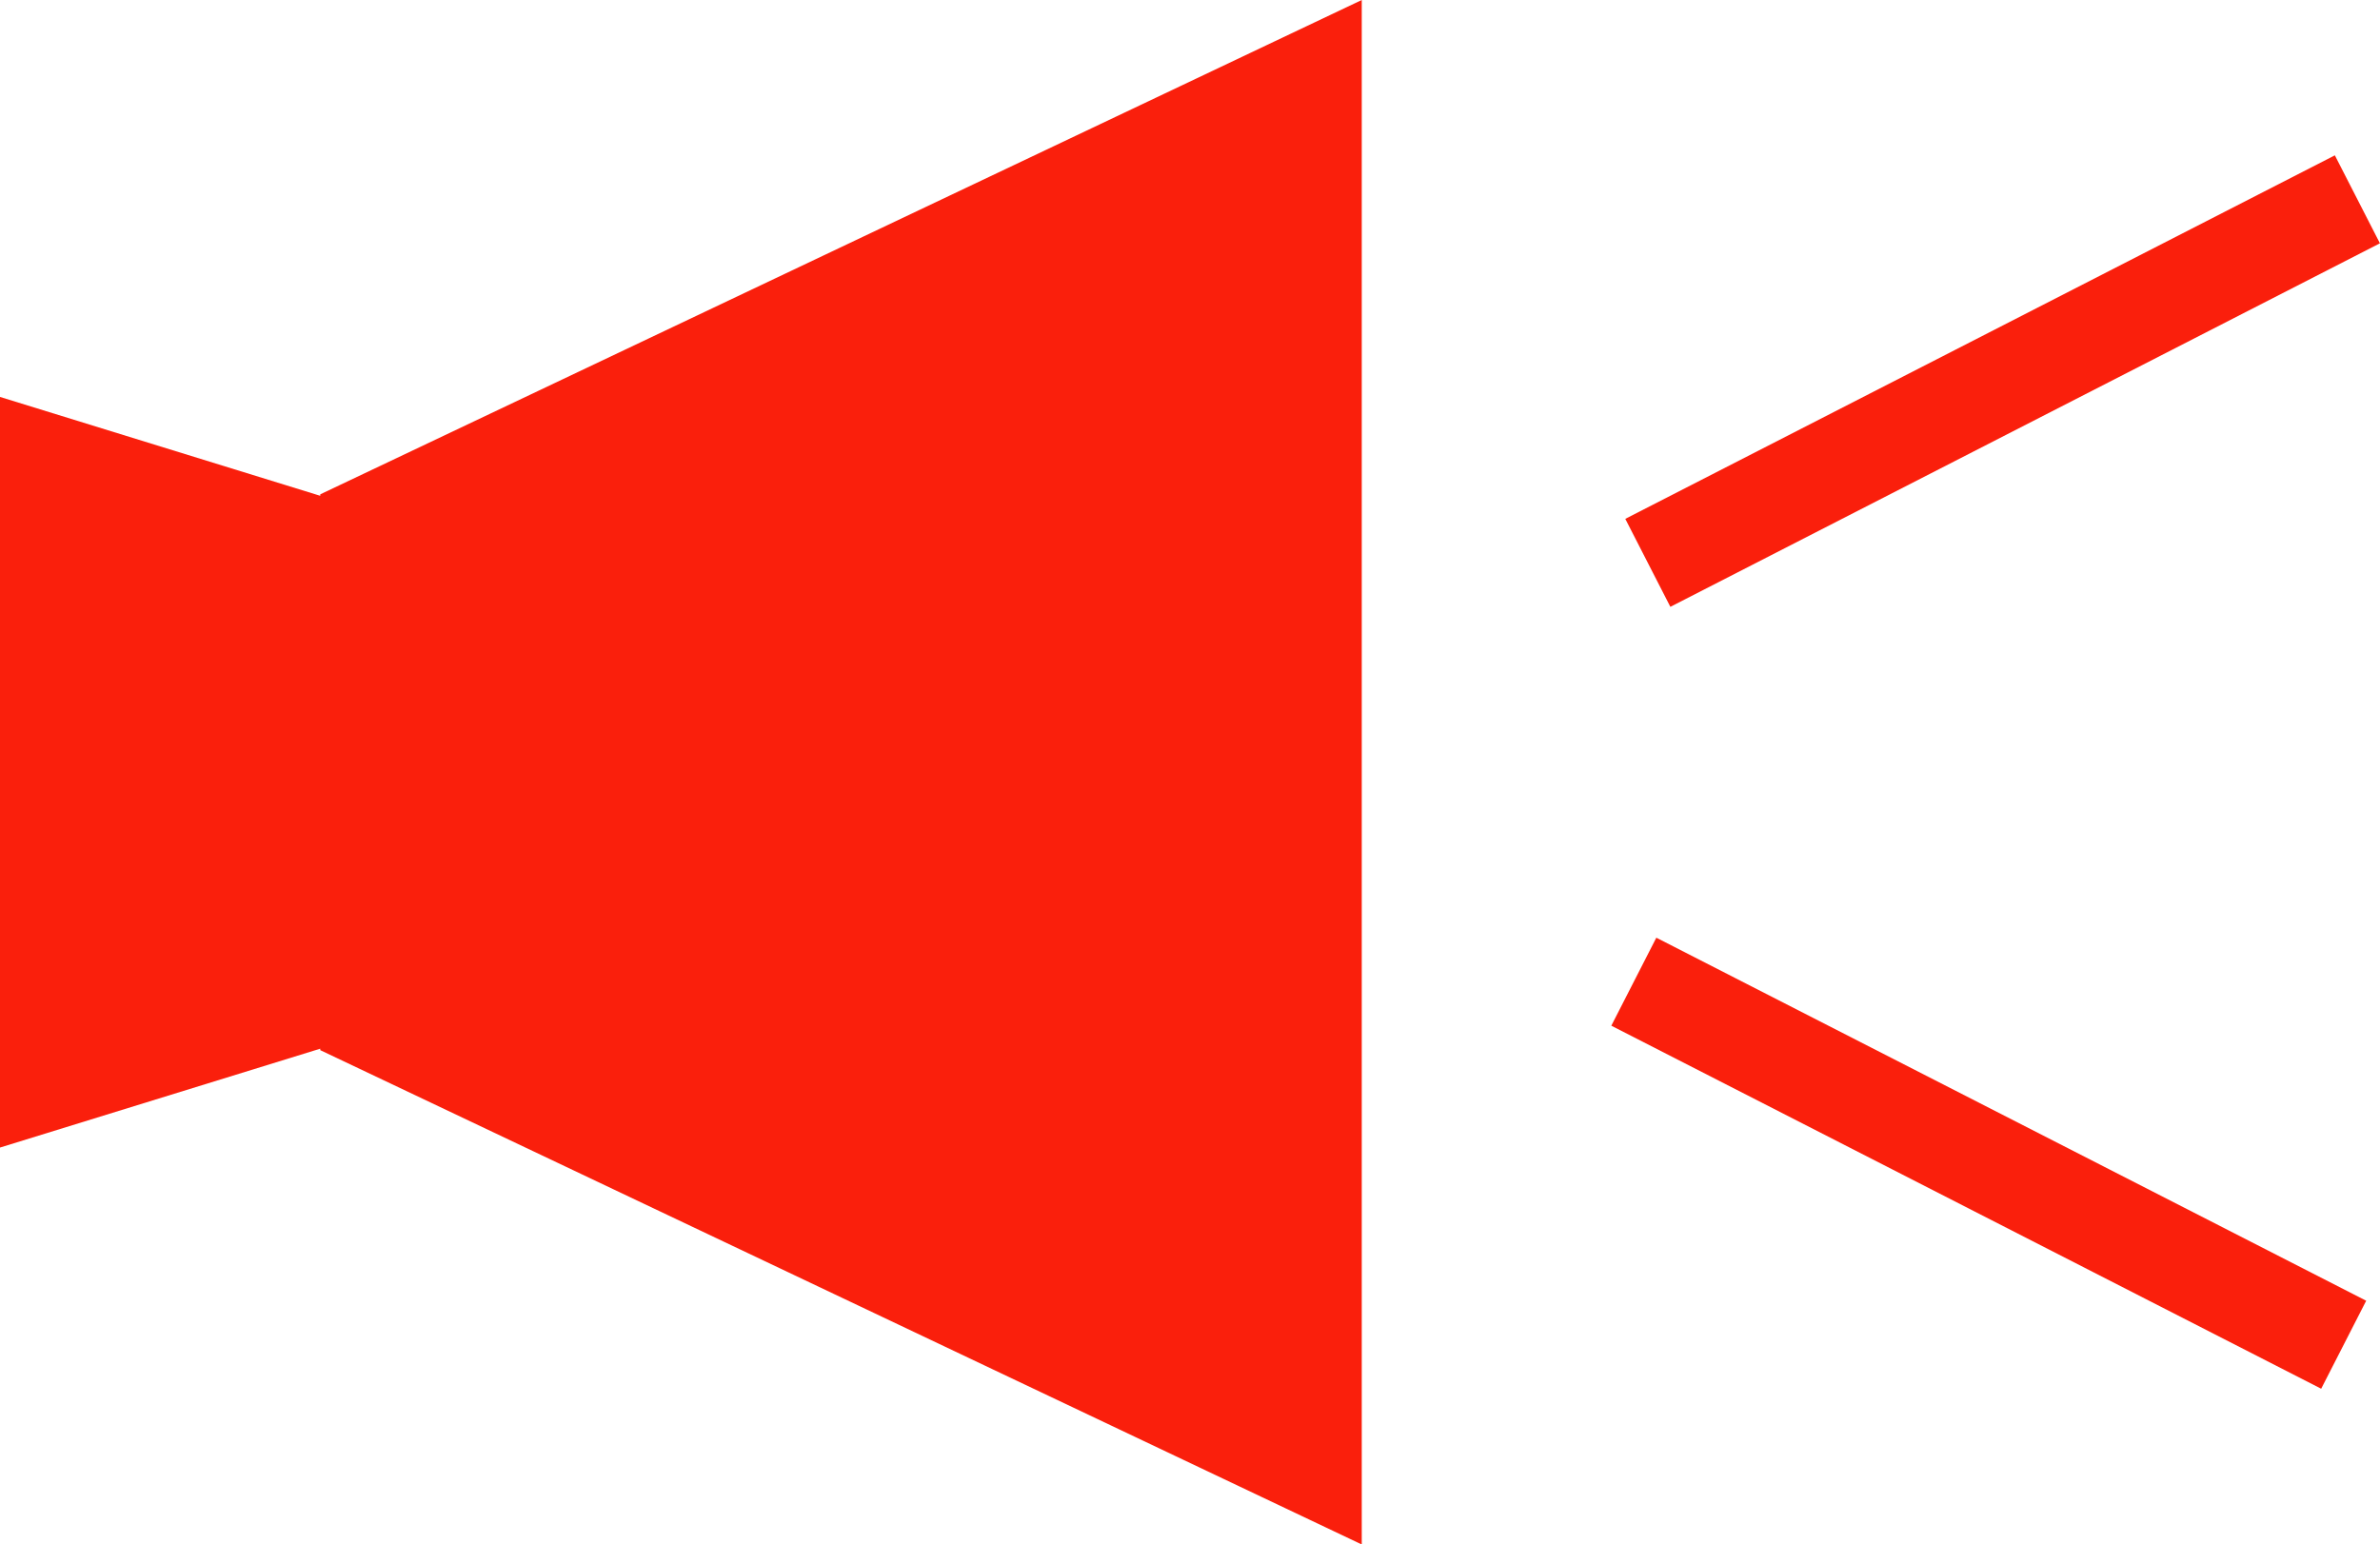
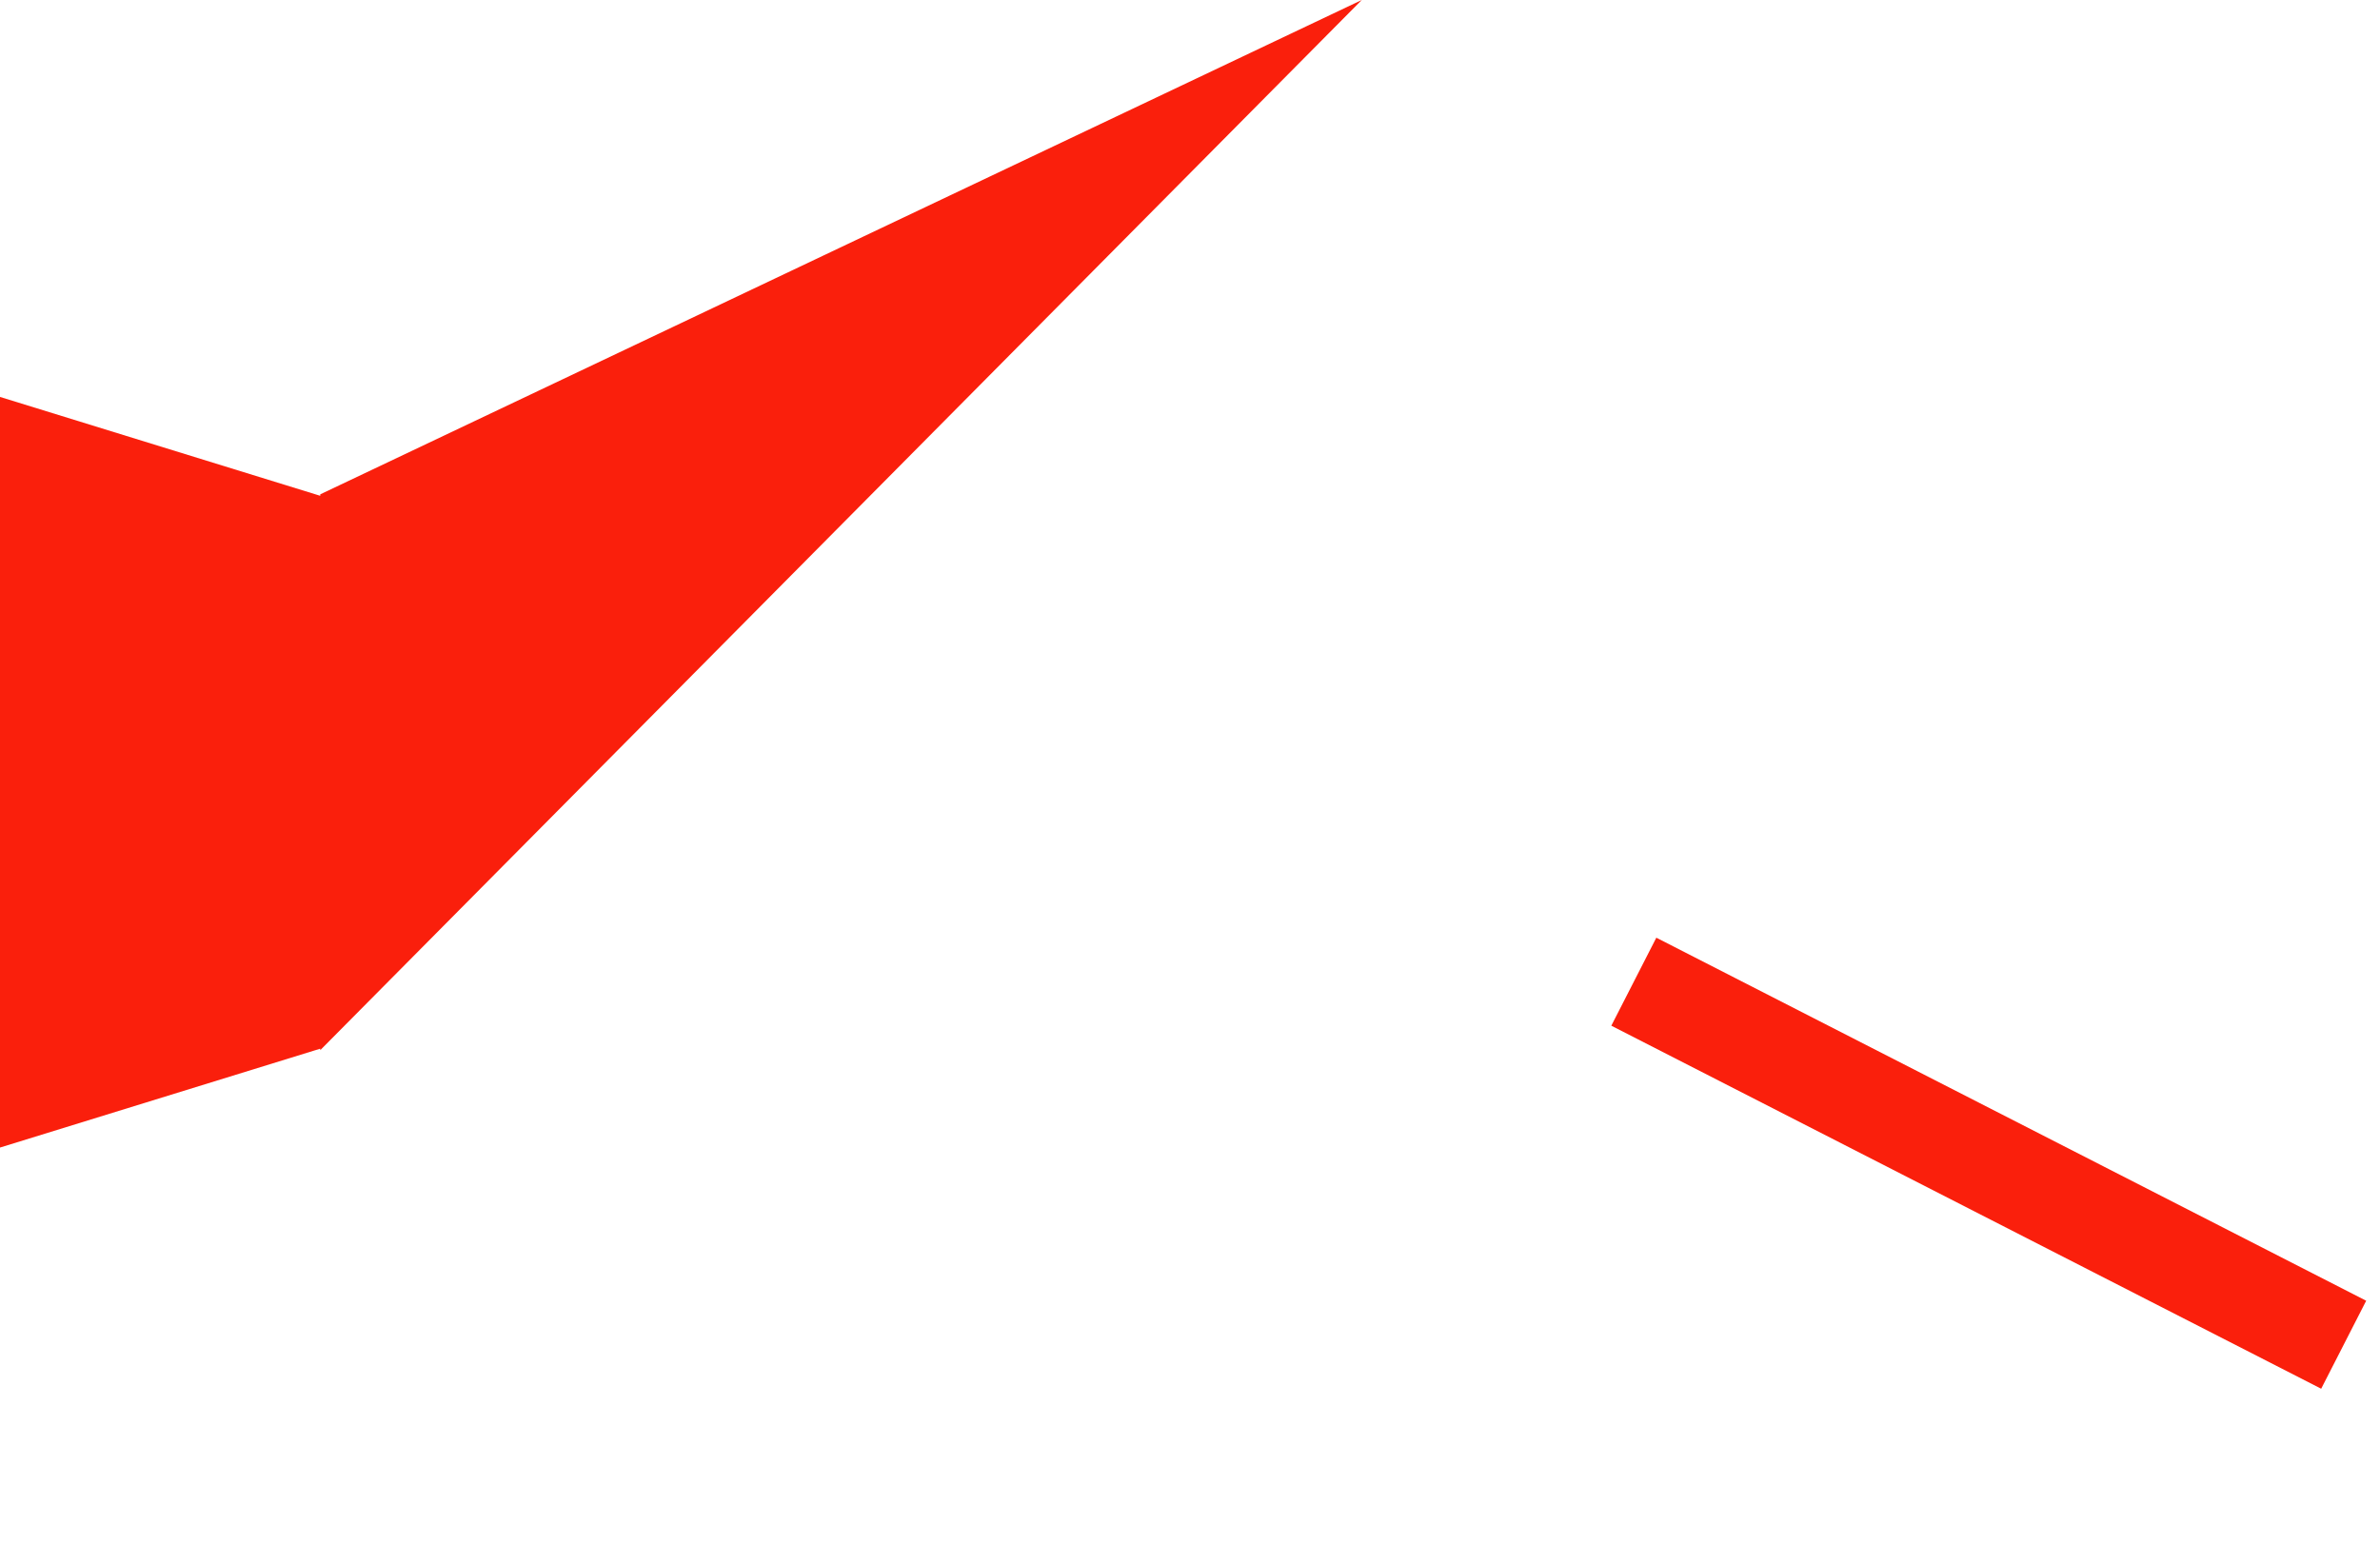
<svg xmlns="http://www.w3.org/2000/svg" width="72.881" height="47.299" viewBox="0 0 72.881 47.299">
  <defs>
    <style>
      .cls-1 {
        fill: #fa1f0c;
      }
    </style>
  </defs>
  <g id="グループ_1696" data-name="グループ 1696" transform="translate(0 0)">
-     <path id="パス_468" data-name="パス 468" class="cls-1" d="M41.7,0,9.807,15.139v.045L0,12.156V35.144l9.807-3.028v.045L41.7,47.3Z" />
-     <rect id="長方形_1117" data-name="長方形 1117" class="cls-1" width="24.414" height="3.027" transform="matrix(0.89, -0.456, 0.456, 0.89, 49.77, 15.89)" />
+     <path id="パス_468" data-name="パス 468" class="cls-1" d="M41.7,0,9.807,15.139v.045L0,12.156V35.144l9.807-3.028v.045Z" />
    <rect id="長方形_1118" data-name="長方形 1118" class="cls-1" width="3.027" height="24.416" transform="translate(49.342 31.412) rotate(-62.912)" />
  </g>
</svg>